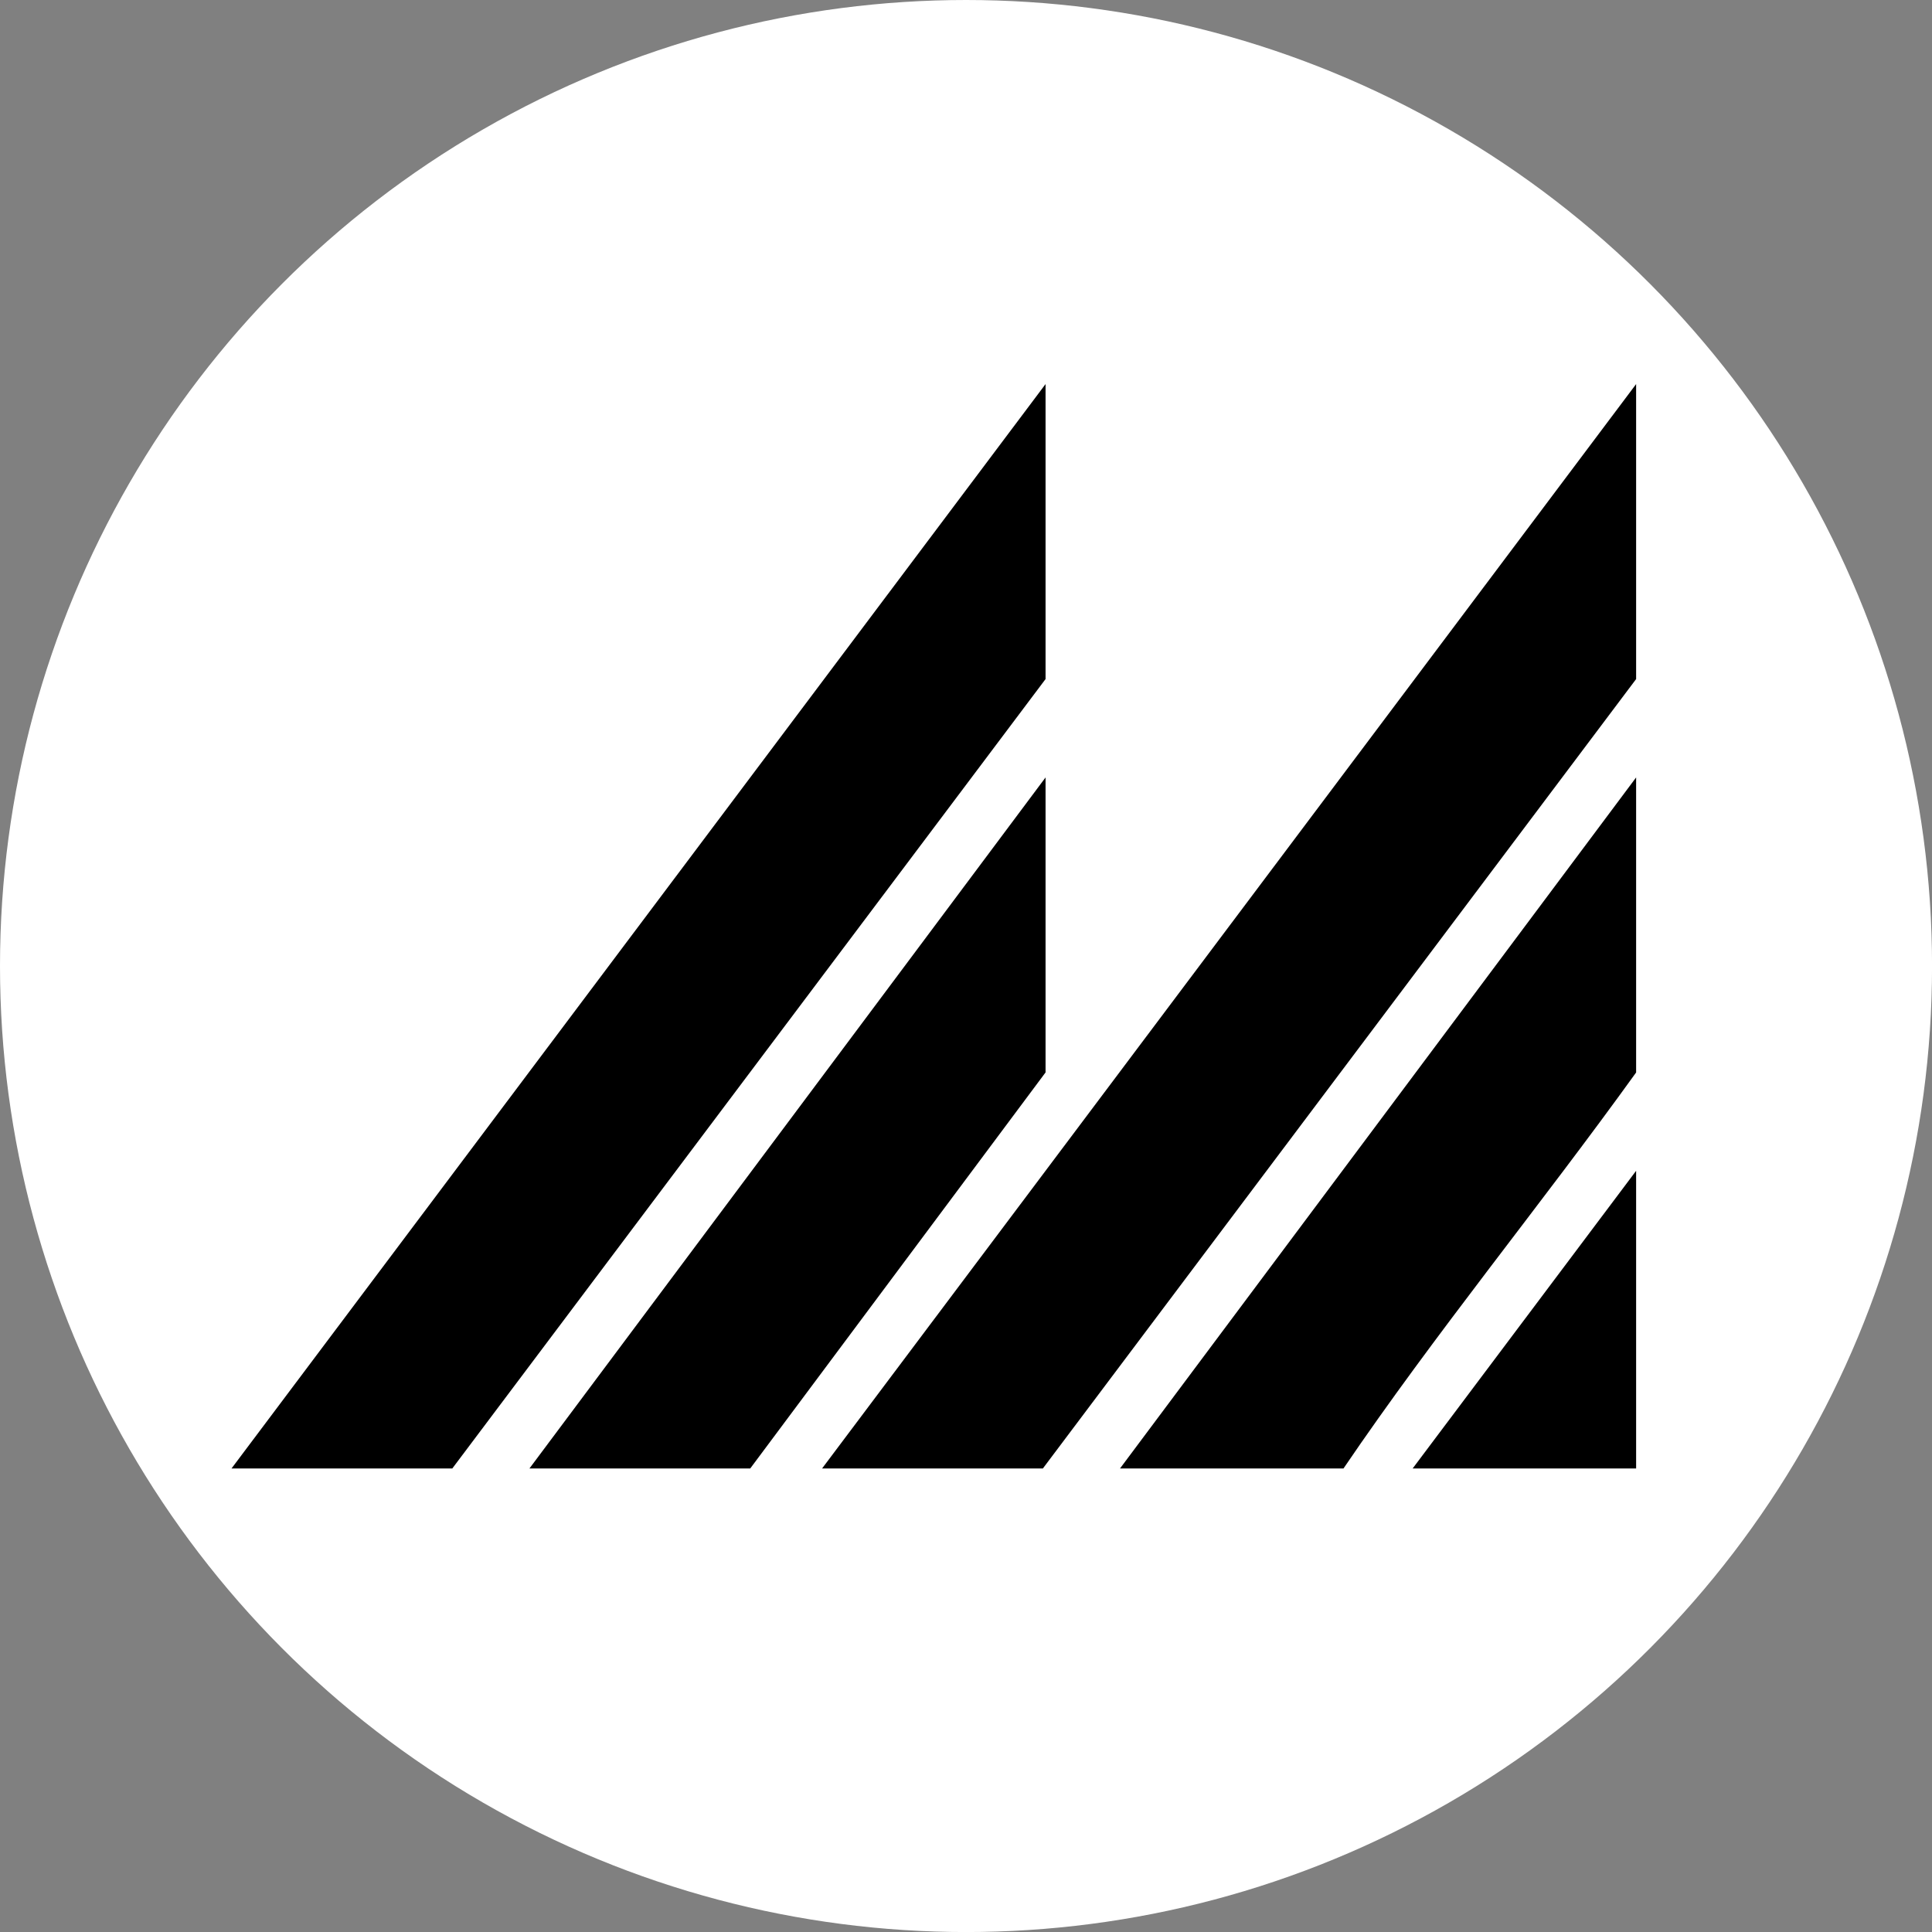
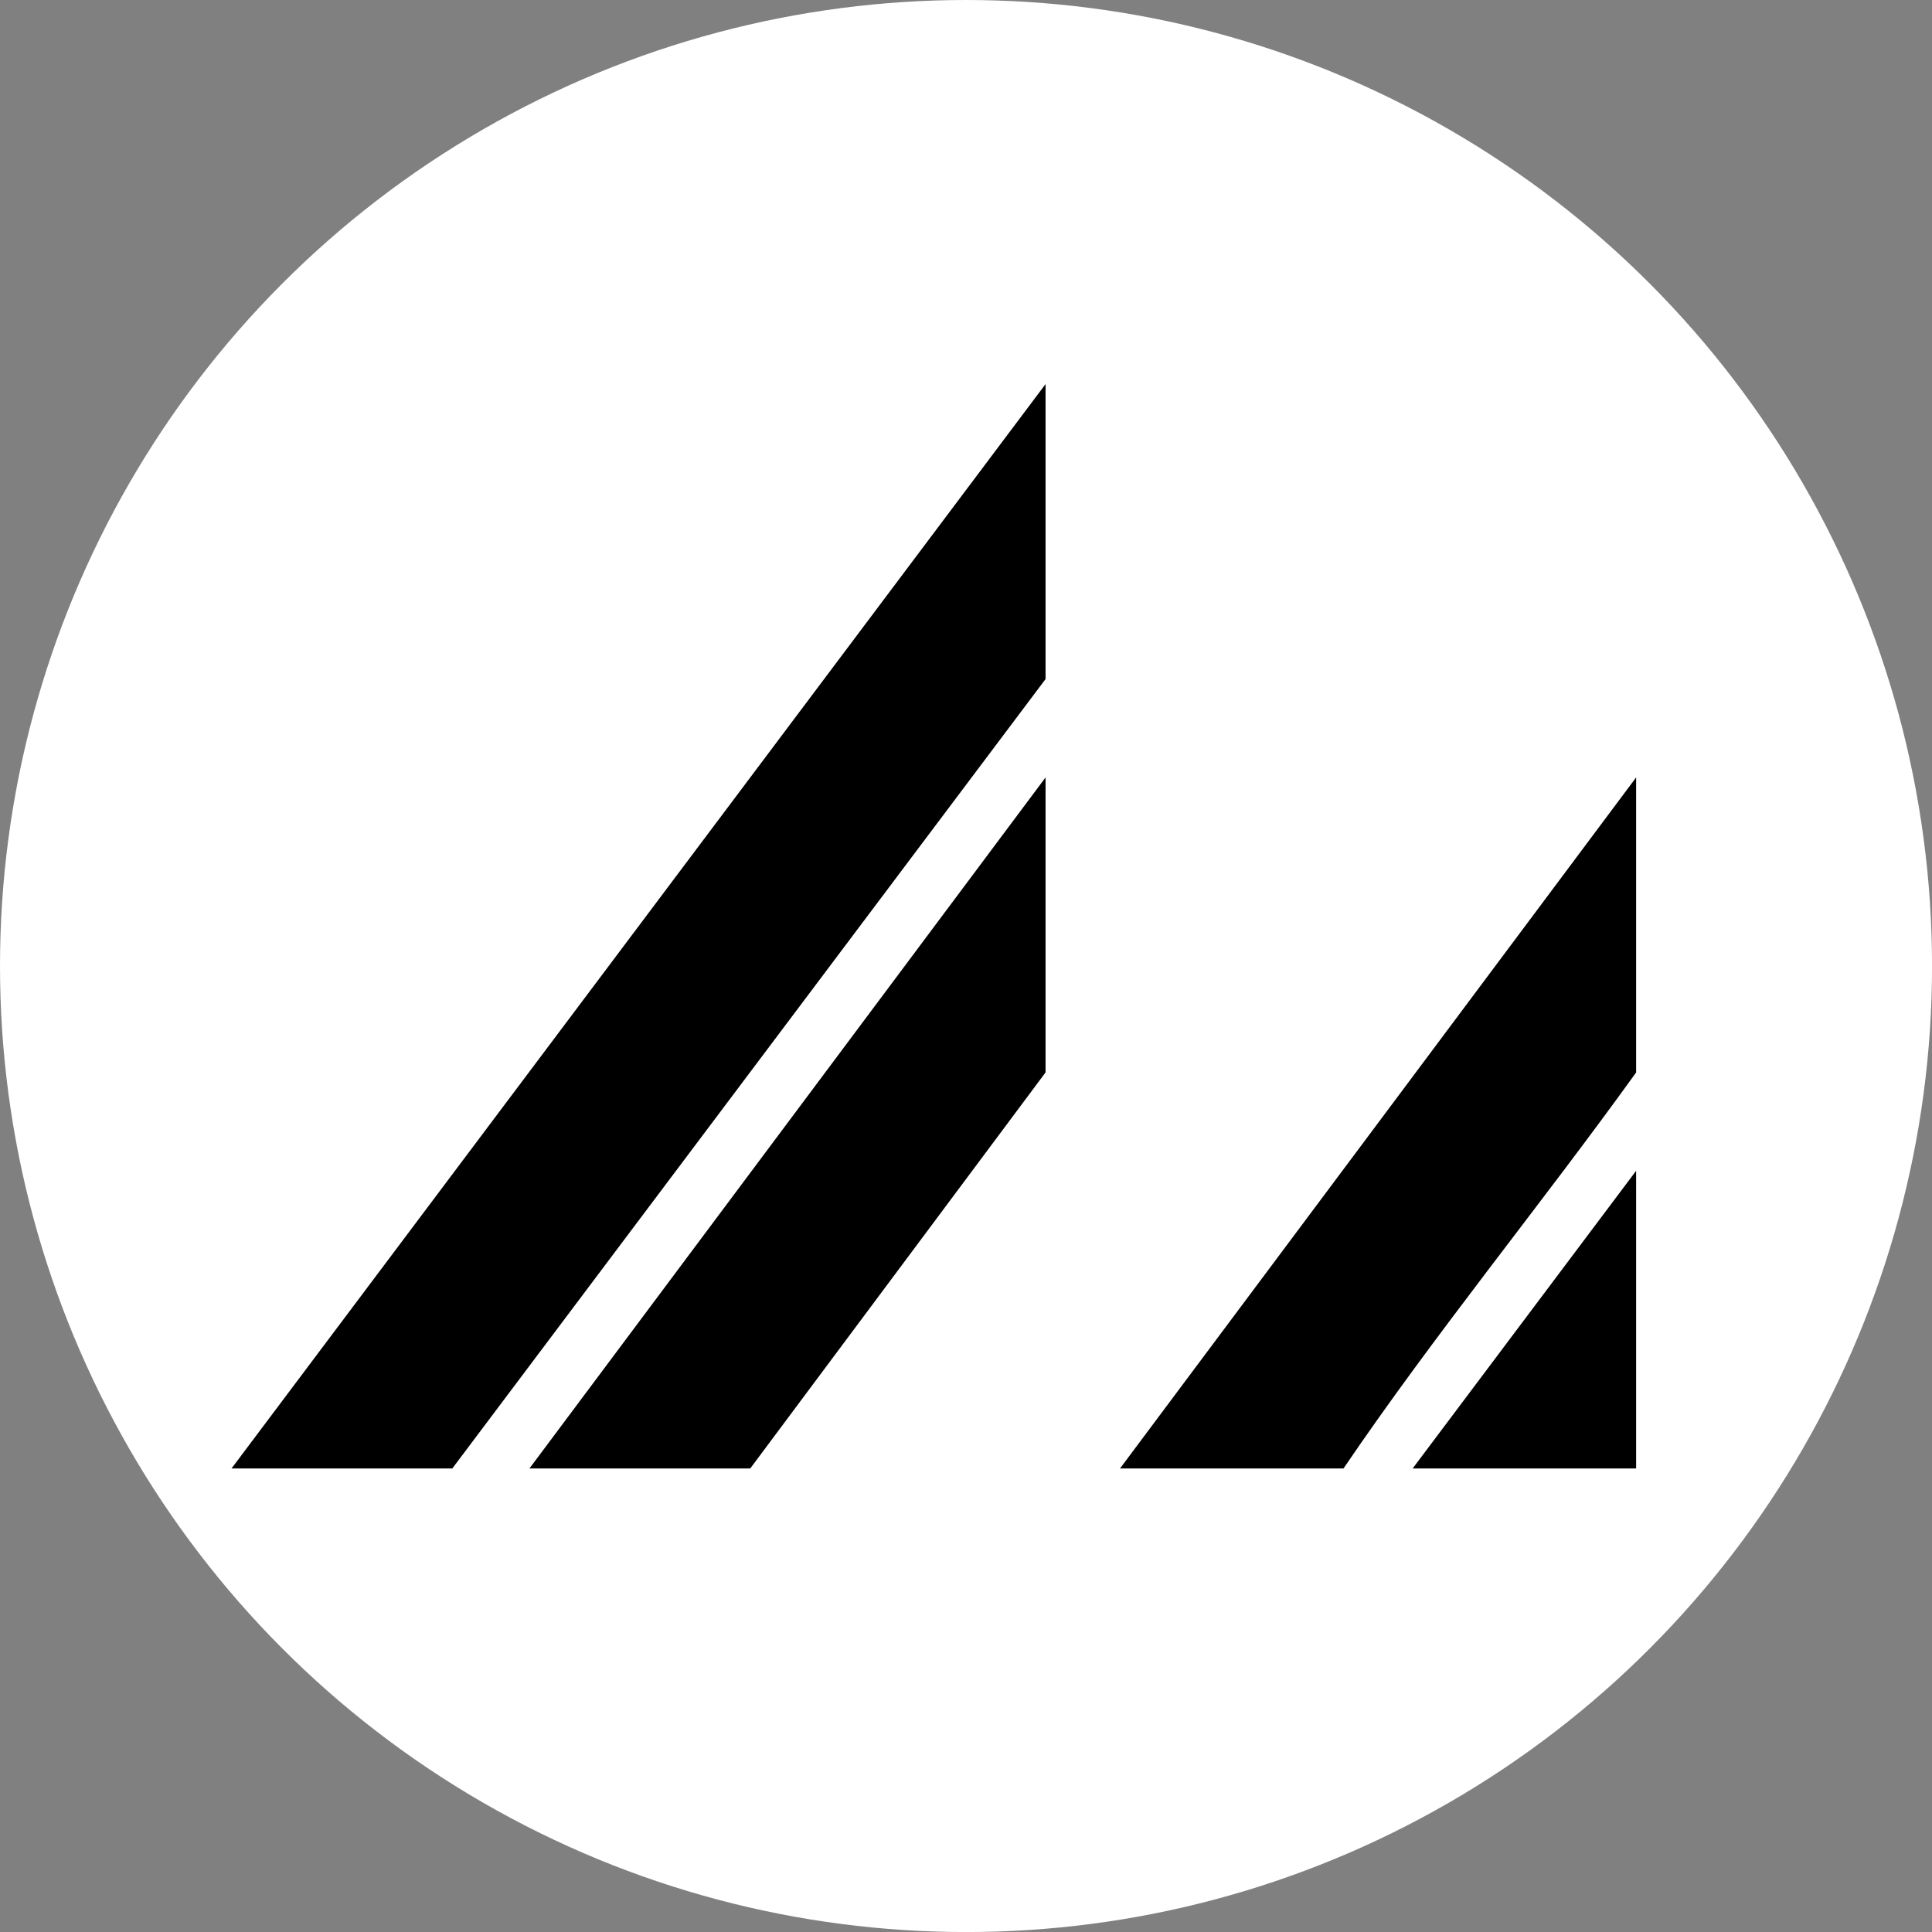
<svg xmlns="http://www.w3.org/2000/svg" id="BACKGROUND" viewBox="0 0 459.57 459.57">
  <rect x="0" y="0" width="459.57" height="459.57" fill="#808080" stroke="none" />
  <defs>
    <style>
      .cls-1 {
        fill: #fff;
      }
    </style>
  </defs>
  <circle class="cls-1" cx="229.79" cy="229.79" r="229.79" />
  <g>
-     <polygon points="195.55 349.31 389.19 91.36 389.19 161.53 248.07 349.31 195.55 349.31" />
    <polygon points="55.07 349.31 248.71 91.36 248.71 161.53 107.59 349.31 55.07 349.31" />
    <path d="M319.58,349.31h-53.16l122.77-164.38v70.18c-22.78,31.66-47.79,62.07-69.61,94.2Z" />
    <polygon points="125.94 349.31 248.71 184.93 248.71 255.1 178.46 349.31 125.94 349.31" />
    <polygon points="389.19 349.31 336.03 349.31 389.19 278.5 389.19 349.31" />
  </g>
</svg>